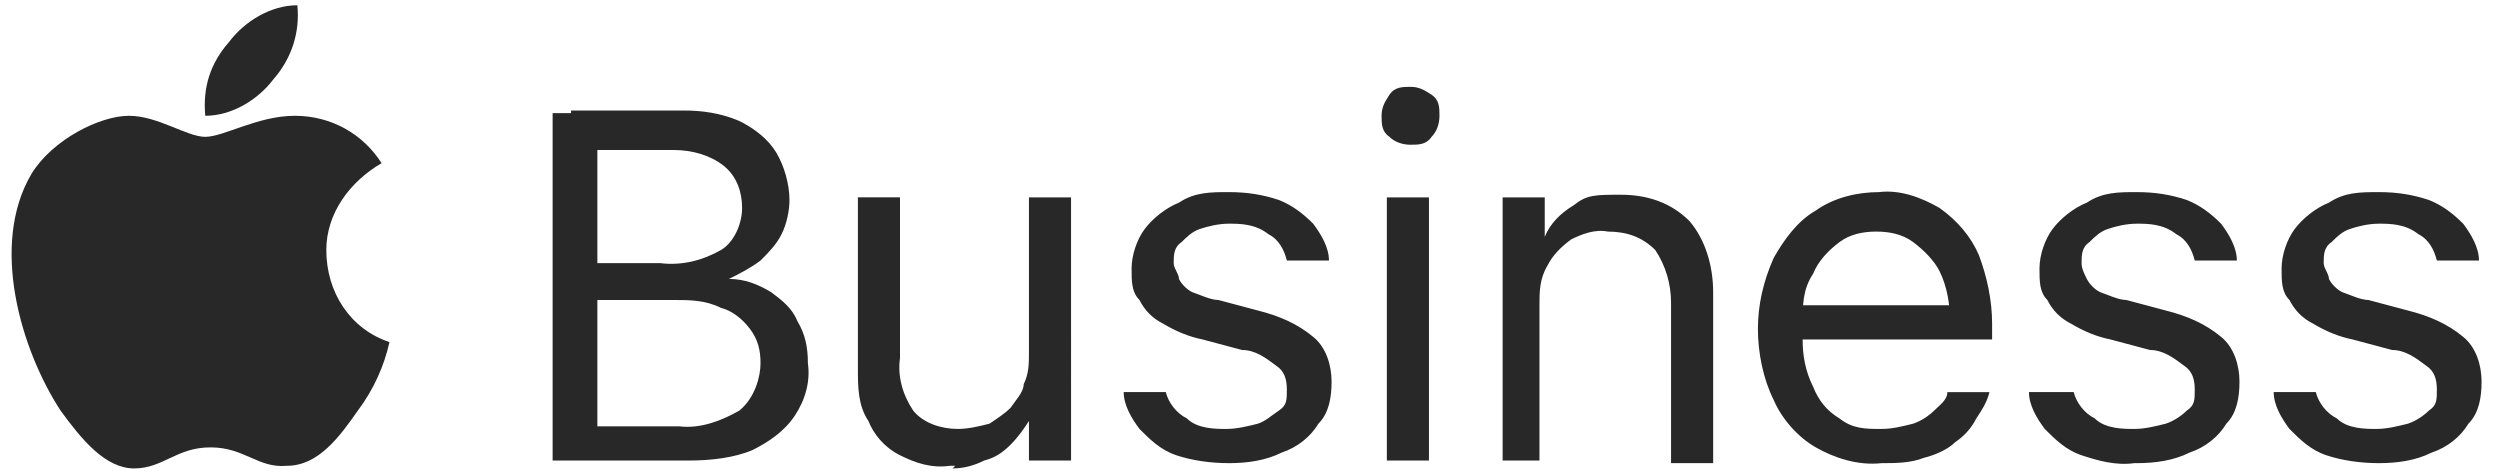
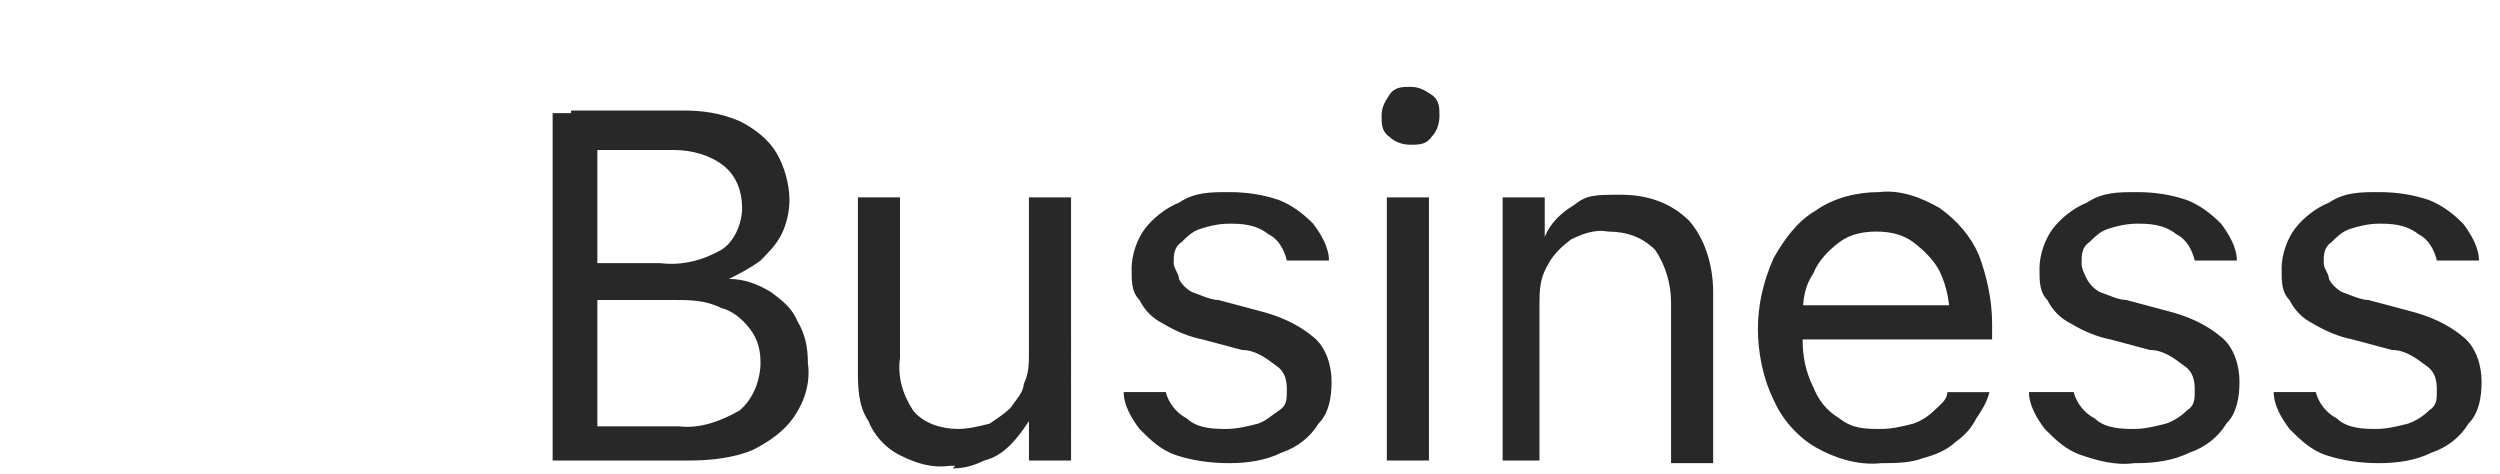
<svg xmlns="http://www.w3.org/2000/svg" id="Calque_1" version="1.1" viewBox="0 0 95 18">
  <defs>
    <style>
      .st0 {
        fill: none;
      }

      .st1 {
        fill: #282828;
      }
    </style>
  </defs>
  <rect class="st0" x=".5" y="-.6" width="93.9" height="21.1" />
  <g>
-     <path class="st1" d="M12.4,9.5c0-1.4.9-2.6,2.1-3.3-.7-1.1-1.9-1.8-3.3-1.8s-2.7.8-3.4.8-1.8-.8-2.9-.8-2.9.9-3.7,2.2c-1.6,2.7-.4,6.7,1.1,9,.8,1.1,1.7,2.2,2.8,2.2s1.6-.8,2.9-.8,1.8.8,2.9.7c1.2,0,2-1.1,2.7-2.1.6-.8,1-1.7,1.2-2.6-1.5-.5-2.4-1.9-2.4-3.5" />
-     <path class="st1" d="M10.4,3c.7-.8,1-1.8.9-2.8-1,0-2,.6-2.6,1.4-.7.8-1,1.7-.9,2.8,1,0,2-.6,2.6-1.4" />
-   </g>
+     </g>
  <path class="st1" d="M21.8,17.5h4.4c.8,0,1.7-.1,2.4-.4.6-.3,1.2-.7,1.6-1.3.4-.6.6-1.3.5-2,0-.6-.1-1.1-.4-1.6-.2-.5-.6-.8-1-1.1-.5-.3-1-.5-1.6-.5.4-.2.8-.4,1.2-.7.3-.3.6-.6.8-1,.2-.4.3-.9.3-1.3,0-.6-.2-1.3-.5-1.8s-.8-.9-1.4-1.2c-.7-.3-1.4-.4-2.1-.4h-4.3v1.5h3.9c.7,0,1.4.2,1.9.6.5.4.7,1,.7,1.6s-.3,1.3-.8,1.6c-.7.4-1.5.6-2.3.5h-3.5v1.4h4c.6,0,1.2,0,1.8.3.4.1.8.4,1.1.8s.4.8.4,1.3-.2,1.3-.8,1.8c-.7.4-1.5.7-2.3.6h-4.1v1.5-.2h0ZM21,17.5h1.7V4.3h-1.7v13.3ZM36.2,17.8c.4,0,.8-.1,1.2-.3.4-.1.7-.3,1-.6.3-.3.5-.6.7-.9v1.5h1.6V7.5h-1.6v5.9c0,.4,0,.8-.2,1.2,0,.3-.3.6-.5.9-.2.2-.5.4-.8.6-.4.1-.8.2-1.2.2-.6,0-1.3-.2-1.7-.7-.4-.6-.6-1.3-.5-2v-6.1h-1.6v6.5c0,.7,0,1.4.4,2,.2.5.6,1,1.2,1.3.6.3,1.2.5,1.9.4h0,.2ZM46.7,17.6c.7,0,1.4-.1,2-.4.6-.2,1.1-.6,1.4-1.1.4-.4.5-1,.5-1.6s-.2-1.3-.7-1.7c-.6-.5-1.3-.8-2.1-1l-1.5-.4c-.3,0-.7-.2-1-.3-.2-.1-.4-.3-.5-.5,0-.2-.2-.4-.2-.6,0-.3,0-.6.3-.8.2-.2.4-.4.7-.5.3-.1.7-.2,1.1-.2s1,0,1.5.4c.4.2.6.6.7,1h1.6c0-.5-.3-1-.6-1.4-.4-.4-.8-.7-1.3-.9-.6-.2-1.2-.3-1.9-.3s-1.3,0-1.9.4c-.5.2-1,.6-1.3,1-.3.4-.5,1-.5,1.5s0,.9.3,1.2c.2.4.5.7.9.9.5.3,1,.5,1.5.6l1.5.4c.5,0,.9.3,1.3.6.3.2.4.5.4.9s0,.6-.3.8c-.3.2-.5.4-.8.5-.4.1-.8.2-1.2.2s-1.1,0-1.5-.4c-.4-.2-.7-.6-.8-1h-1.6c0,.5.3,1,.6,1.4.4.4.8.8,1.4,1,.6.2,1.3.3,2,.3ZM52.7,17.5h1.6V7.5h-1.6v10ZM53.6,5.5c.3,0,.6,0,.8-.3.2-.2.3-.5.3-.8s0-.6-.3-.8c-.3-.2-.5-.3-.8-.3s-.6,0-.8.3c-.2.3-.3.5-.3.8s0,.6.3.8c.2.2.5.3.8.3ZM56.9,17.5h1.6v-5.9c0-.5,0-1,.3-1.5.2-.4.5-.7.9-1,.4-.2.9-.4,1.4-.3.7,0,1.3.2,1.8.7.4.6.6,1.3.6,2v6.1h1.6v-6.5c0-1-.3-2-.9-2.7-.7-.7-1.6-1-2.6-1s-1.3,0-1.8.4c-.5.3-.9.7-1.1,1.2v-1.5h-1.6v10h-.2ZM71.5,17.6c.5,0,1.1,0,1.6-.2.4-.1.9-.3,1.2-.6.3-.2.6-.5.8-.9.2-.3.4-.6.5-1h-1.6c0,.3-.3.5-.5.7-.2.2-.5.4-.8.5-.4.1-.8.2-1.2.2-.6,0-1.1,0-1.6-.4-.5-.3-.8-.7-1-1.2-.3-.6-.4-1.2-.4-1.8v-.6c0-.7,0-1.3.4-1.9.2-.5.6-.9,1-1.2s.9-.4,1.4-.4,1,.1,1.4.4c.4.3.8.7,1,1.1.3.6.4,1.3.4,1.9v.6l.8-1.2h-7.2v1.3h8v-.6c0-.9-.2-1.8-.5-2.6-.3-.7-.8-1.3-1.5-1.8-.7-.4-1.5-.7-2.3-.6-.8,0-1.7.2-2.4.7-.7.4-1.2,1.1-1.6,1.8-.4.9-.6,1.8-.6,2.7s.2,1.9.6,2.7c.3.7.9,1.4,1.6,1.8s1.6.7,2.5.6ZM81.2,17.6c.7,0,1.4-.1,2-.4.6-.2,1.1-.6,1.4-1.1.4-.4.5-1,.5-1.6s-.2-1.3-.7-1.7c-.6-.5-1.3-.8-2.1-1l-1.5-.4c-.3,0-.7-.2-1-.3-.2-.1-.4-.3-.5-.5-.1-.2-.2-.4-.2-.6,0-.3,0-.6.3-.8.2-.2.4-.4.7-.5.3-.1.7-.2,1.1-.2s1,0,1.5.4c.4.2.6.6.7,1h1.6c0-.5-.3-1-.6-1.4-.4-.4-.8-.7-1.3-.9-.6-.2-1.2-.3-1.9-.3s-1.3,0-1.9.4c-.5.2-1,.6-1.3,1-.3.4-.5,1-.5,1.5s0,.9.3,1.2c.2.4.5.7.9.9.5.3,1,.5,1.5.6l1.5.4c.5,0,.9.3,1.3.6.3.2.4.5.4.9s0,.6-.3.8c-.2.2-.5.4-.8.5-.4.1-.8.2-1.2.2s-1.1,0-1.5-.4c-.4-.2-.7-.6-.8-1h-1.7c0,.5.3,1,.6,1.4.4.4.8.8,1.4,1,.6.2,1.3.4,2,.3h0ZM90.4,17.6c.7,0,1.4-.1,2-.4.6-.2,1.1-.6,1.4-1.1.4-.4.5-1,.5-1.6s-.2-1.3-.7-1.7c-.6-.5-1.3-.8-2.1-1l-1.5-.4c-.3,0-.7-.2-1-.3-.2-.1-.4-.3-.5-.5,0-.2-.2-.4-.2-.6,0-.3,0-.6.3-.8.2-.2.4-.4.7-.5.3-.1.7-.2,1.1-.2s1,0,1.5.4c.4.2.6.6.7,1h1.6c0-.5-.3-1-.6-1.4-.4-.4-.8-.7-1.3-.9-.6-.2-1.2-.3-1.9-.3s-1.3,0-1.9.4c-.5.2-1,.6-1.3,1-.3.4-.5,1-.5,1.5s0,.9.3,1.2c.2.4.5.7.9.9.5.3,1,.5,1.5.6l1.5.4c.5,0,.9.3,1.3.6.3.2.4.5.4.9s0,.6-.3.8c-.2.2-.5.4-.8.5-.4.1-.8.2-1.2.2s-1.1,0-1.5-.4c-.4-.2-.7-.6-.8-1h-1.6c0,.5.3,1,.6,1.4.4.4.8.8,1.4,1,.6.2,1.3.3,2,.3Z" />
</svg>